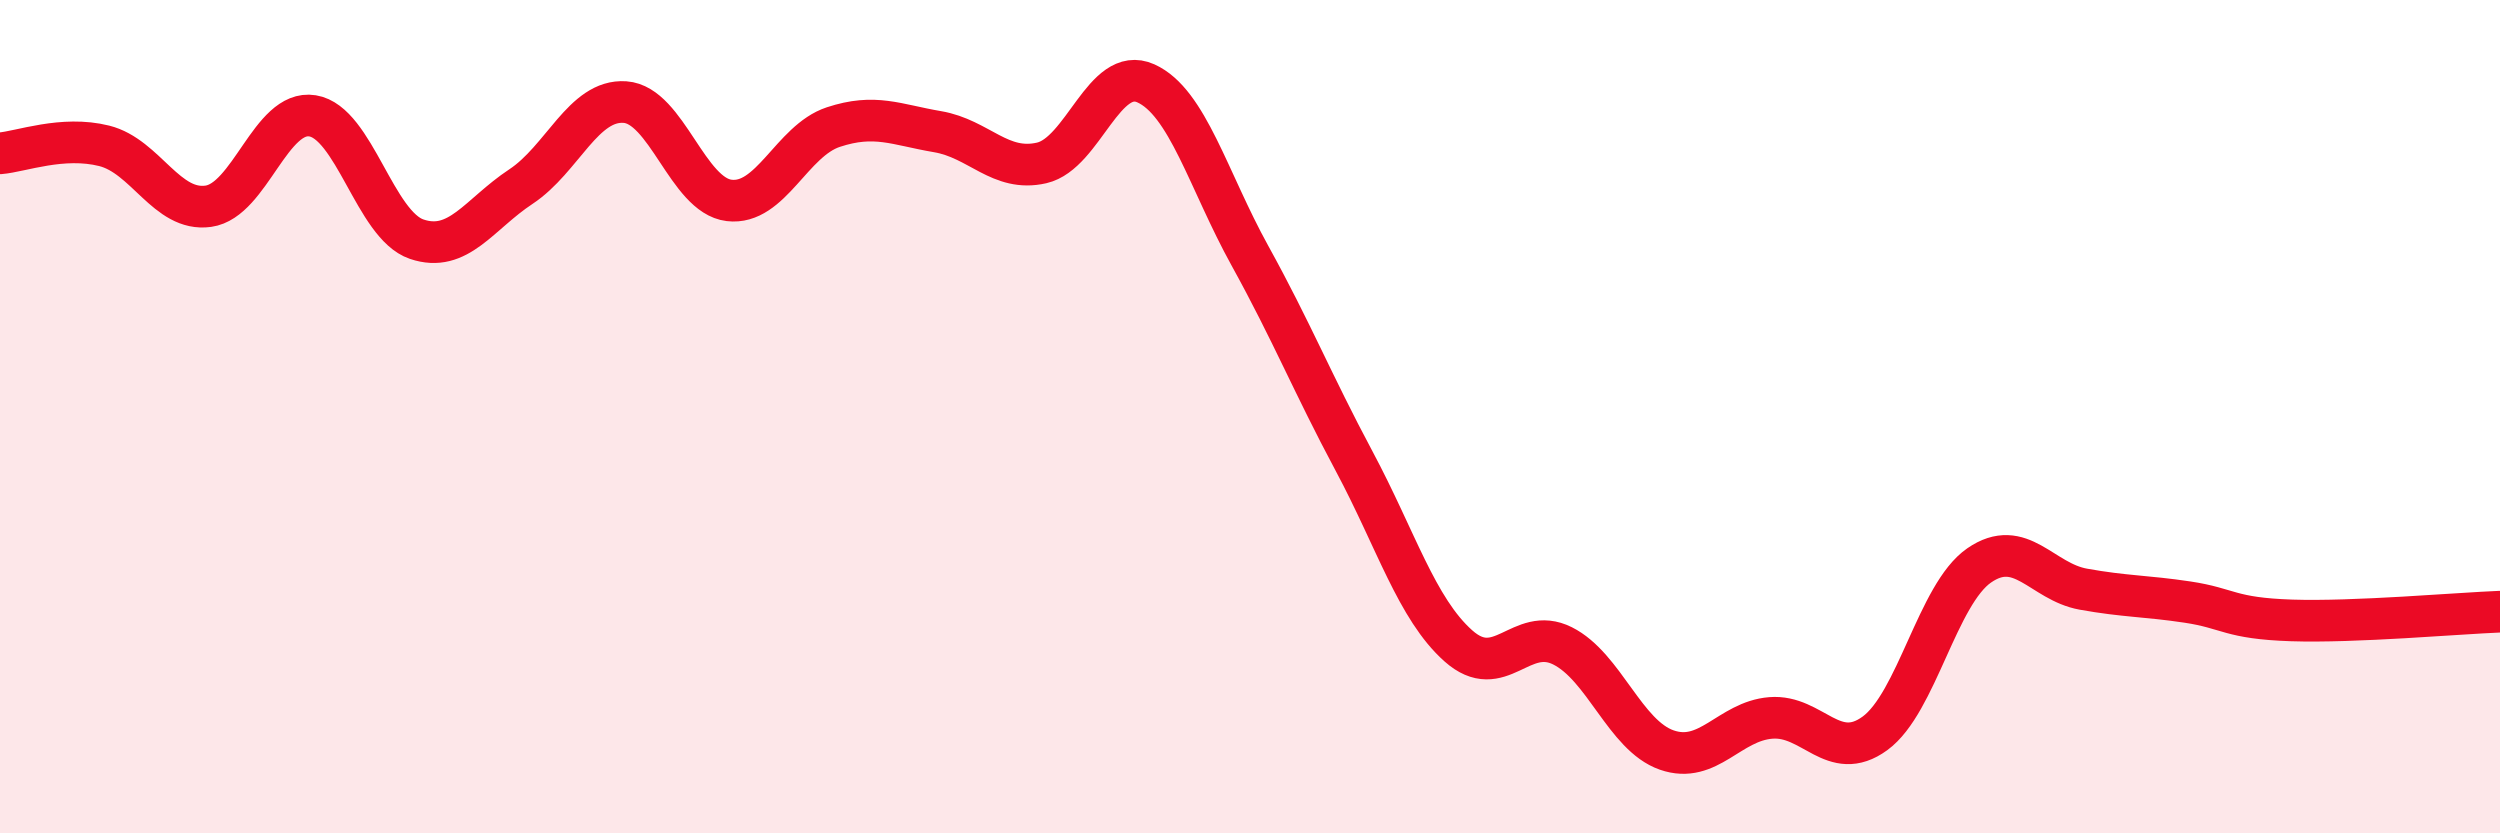
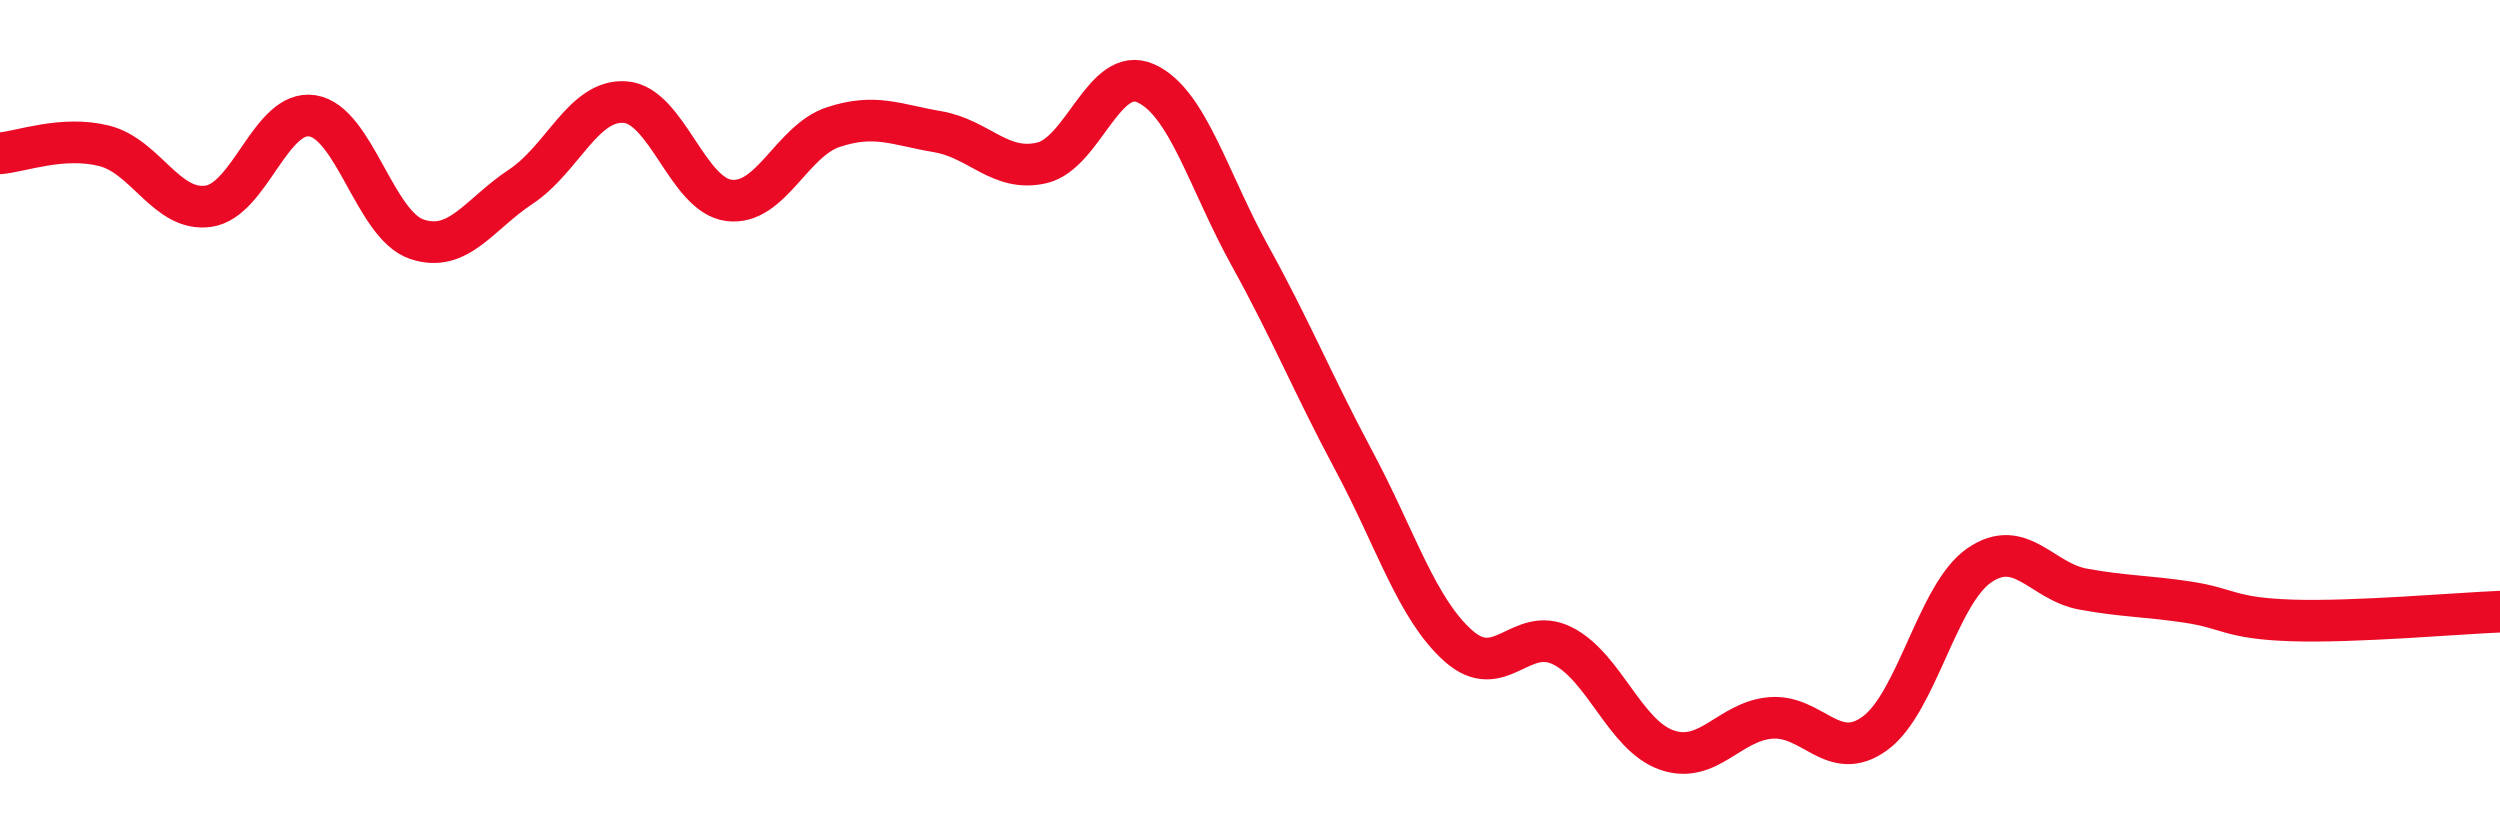
<svg xmlns="http://www.w3.org/2000/svg" width="60" height="20" viewBox="0 0 60 20">
-   <path d="M 0,3.68 C 0.5,3.64 1.5,3.25 2.5,3.5 C 3.5,3.75 4,5.09 5,4.95 C 6,4.81 6.5,2.62 7.5,2.78 C 8.5,2.94 9,5.4 10,5.74 C 11,6.08 11.5,5.14 12.5,4.48 C 13.5,3.82 14,2.38 15,2.45 C 16,2.52 16.5,4.69 17.5,4.81 C 18.5,4.93 19,3.38 20,3.05 C 21,2.72 21.5,2.99 22.5,3.16 C 23.5,3.33 24,4.14 25,3.91 C 26,3.68 26.5,1.55 27.5,2 C 28.5,2.45 29,4.33 30,6.14 C 31,7.95 31.5,9.2 32.5,11.07 C 33.5,12.94 34,14.61 35,15.5 C 36,16.39 36.5,15 37.5,15.5 C 38.5,16 39,17.65 40,18 C 41,18.35 41.5,17.31 42.5,17.23 C 43.5,17.15 44,18.33 45,17.6 C 46,16.87 46.5,14.26 47.5,13.57 C 48.5,12.88 49,13.96 50,14.14 C 51,14.32 51.5,14.3 52.5,14.45 C 53.5,14.6 53.5,14.84 55,14.89 C 56.5,14.94 59,14.72 60,14.68L60 20L0 20Z" fill="#EB0A25" opacity="0.1" stroke-linecap="round" stroke-linejoin="round" />
  <path d="M 0,3.68 C 0.5,3.64 1.5,3.25 2.5,3.5 C 3.5,3.75 4,5.09 5,4.95 C 6,4.81 6.5,2.62 7.5,2.78 C 8.5,2.94 9,5.4 10,5.74 C 11,6.08 11.5,5.14 12.5,4.48 C 13.5,3.82 14,2.38 15,2.45 C 16,2.52 16.5,4.69 17.5,4.81 C 18.5,4.93 19,3.38 20,3.05 C 21,2.72 21.5,2.99 22.5,3.16 C 23.5,3.33 24,4.14 25,3.91 C 26,3.68 26.5,1.55 27.5,2 C 28.5,2.45 29,4.33 30,6.14 C 31,7.95 31.5,9.2 32.5,11.07 C 33.5,12.94 34,14.61 35,15.5 C 36,16.39 36.5,15 37.5,15.5 C 38.5,16 39,17.65 40,18 C 41,18.35 41.5,17.31 42.5,17.23 C 43.5,17.15 44,18.33 45,17.6 C 46,16.87 46.5,14.26 47.5,13.57 C 48.5,12.88 49,13.96 50,14.14 C 51,14.32 51.5,14.3 52.5,14.45 C 53.5,14.6 53.5,14.84 55,14.89 C 56.5,14.94 59,14.72 60,14.68" stroke="#EB0A25" stroke-width="1" fill="none" stroke-linecap="round" stroke-linejoin="round" />
</svg>